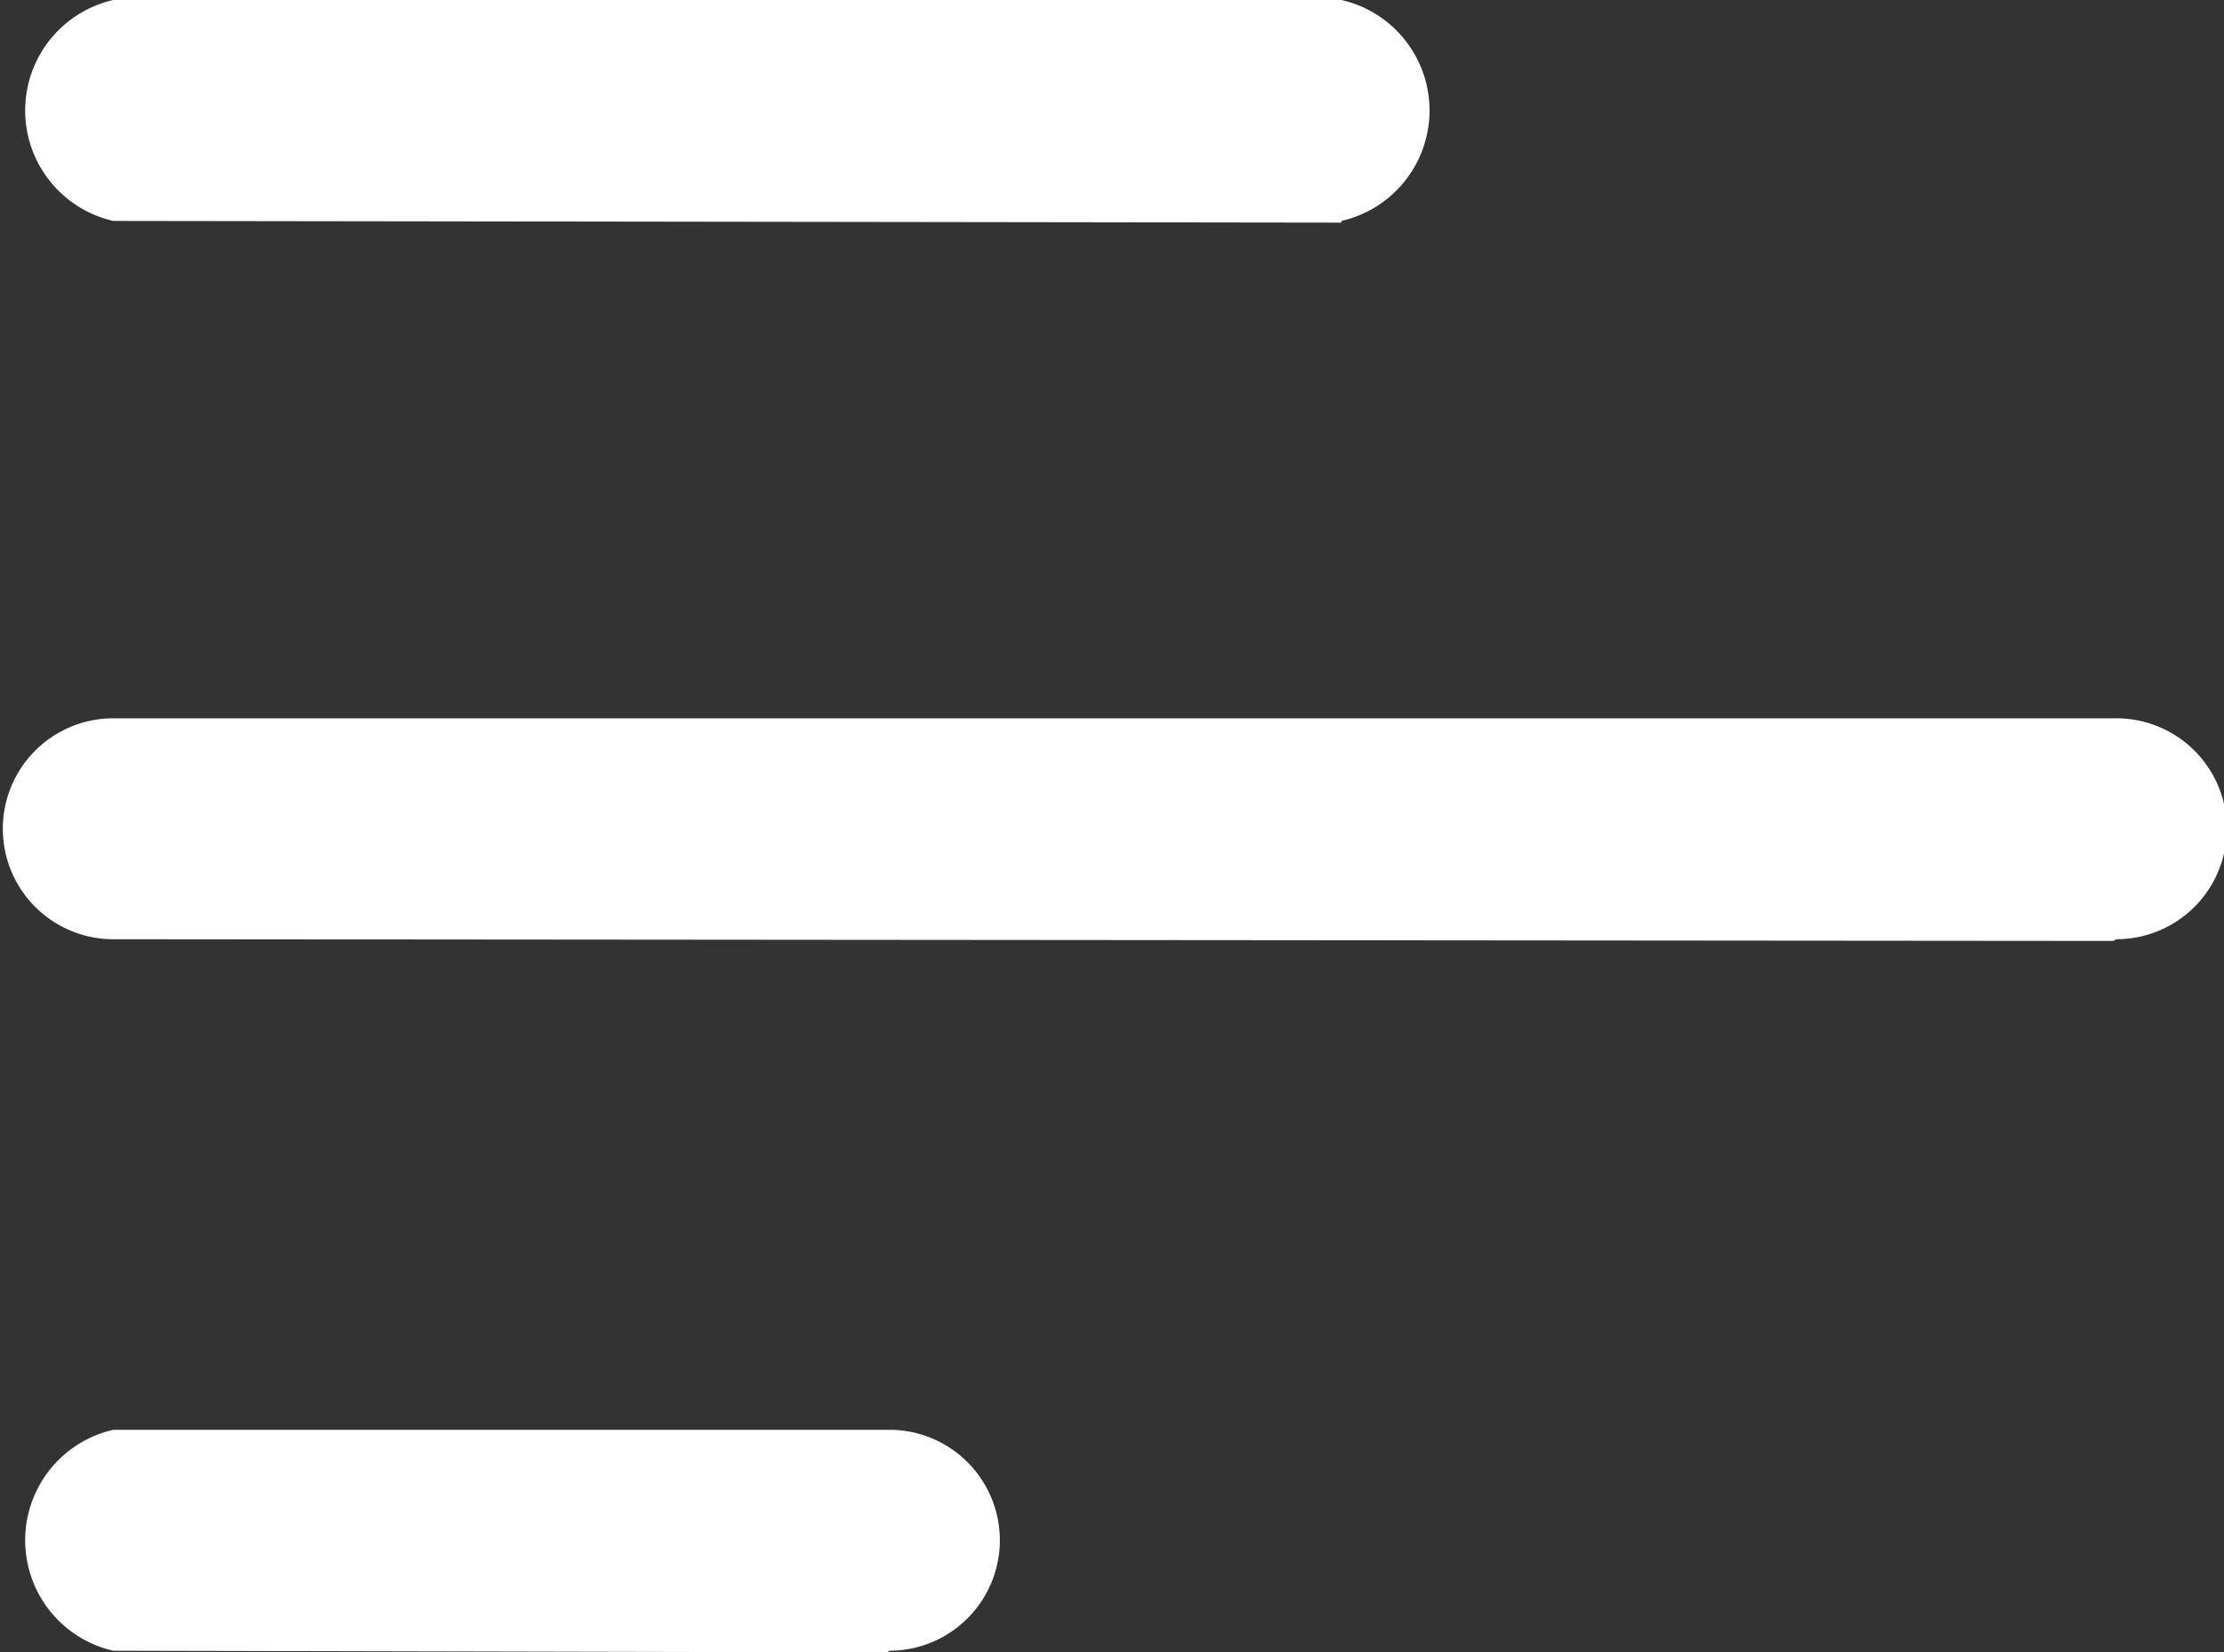
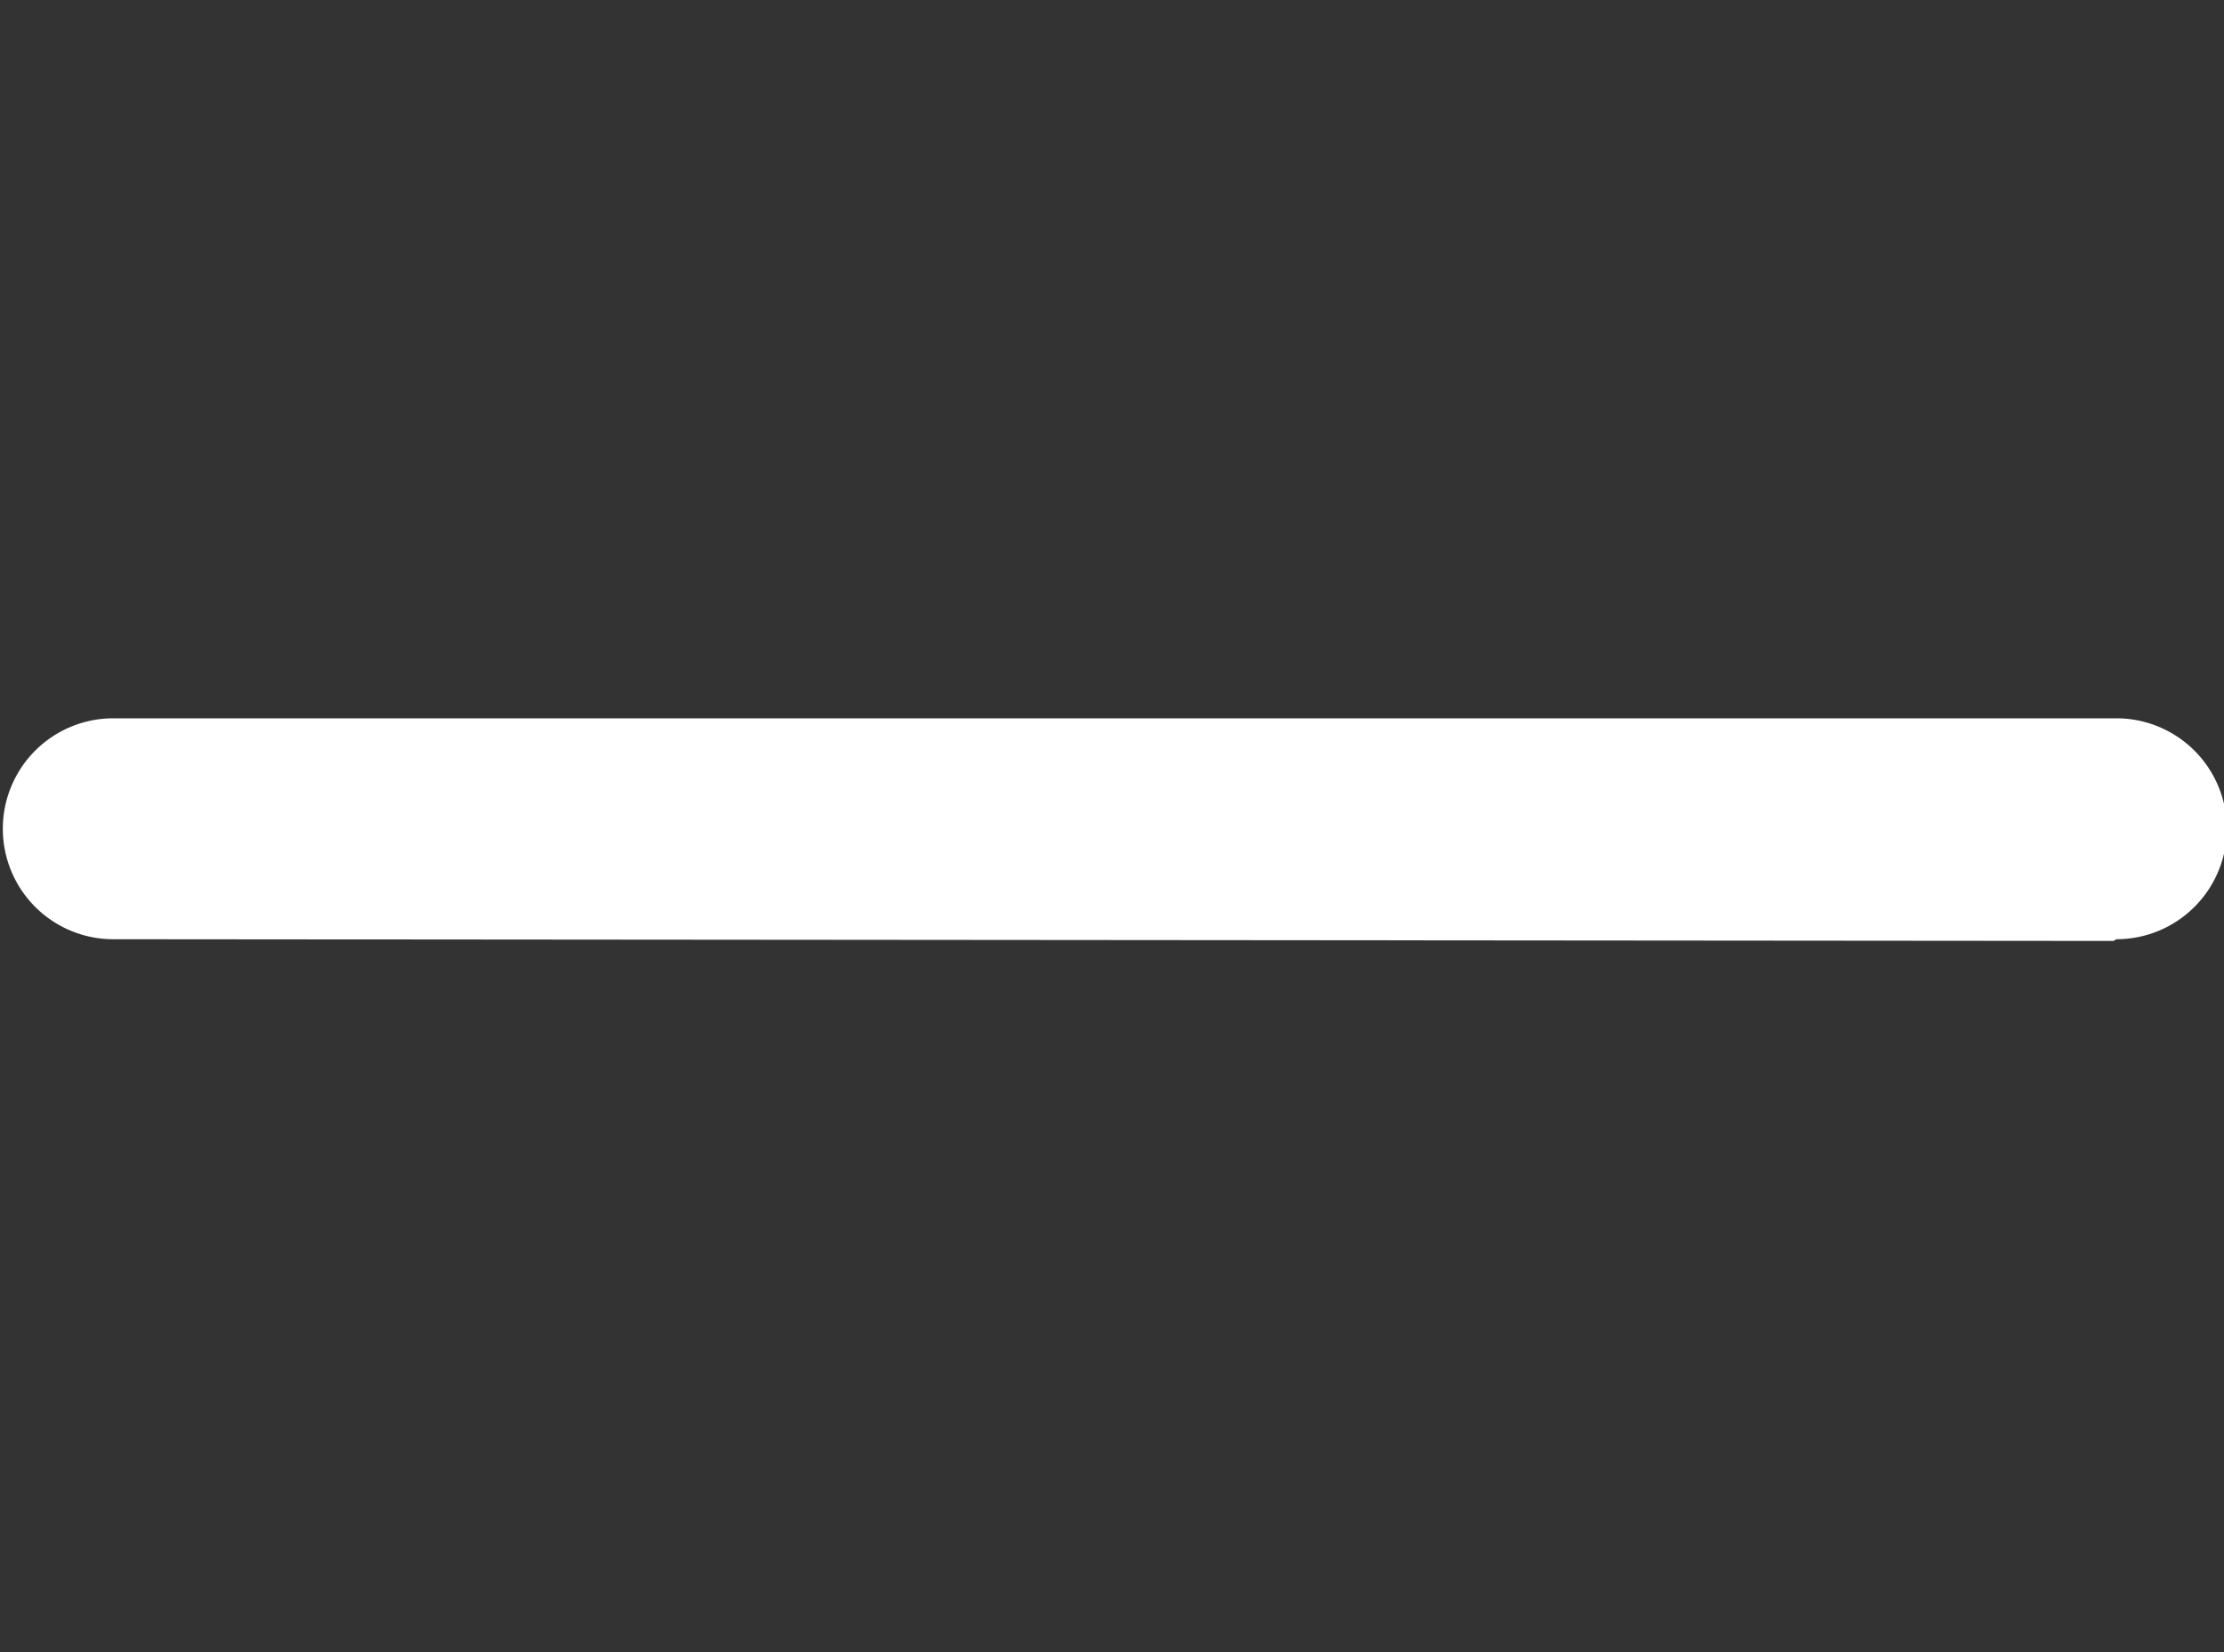
<svg xmlns="http://www.w3.org/2000/svg" viewBox="0 0 39.26 29.17">
  <rect x="0" y="0" width="39.26" height="29.17" fill="#333333" stroke="none" />
  <defs>
    <style>.cls-1{fill:#fff;}</style>
  </defs>
  <g id="图层_2" data-name="图层 2">
    <g id="图层_1-2" data-name="图层 1">
-       <path class="cls-1" d="M23.68,3.93h0L2,3.9A2,2,0,0,1,2,0H2L23.68,0a2,2,0,0,1,0,3.9Z" />
      <path class="cls-1" d="M37.31,16.61h0L2,16.58a1.95,1.95,0,1,1,0-3.9H2l35.36,0a1.95,1.95,0,0,1,0,3.9Z" />
-       <path class="cls-1" d="M15.66,29.17h0L2,29.14a2,2,0,0,1,0-3.9H2l13.7,0a1.95,1.95,0,0,1,0,3.9Z" />
    </g>
  </g>
</svg>